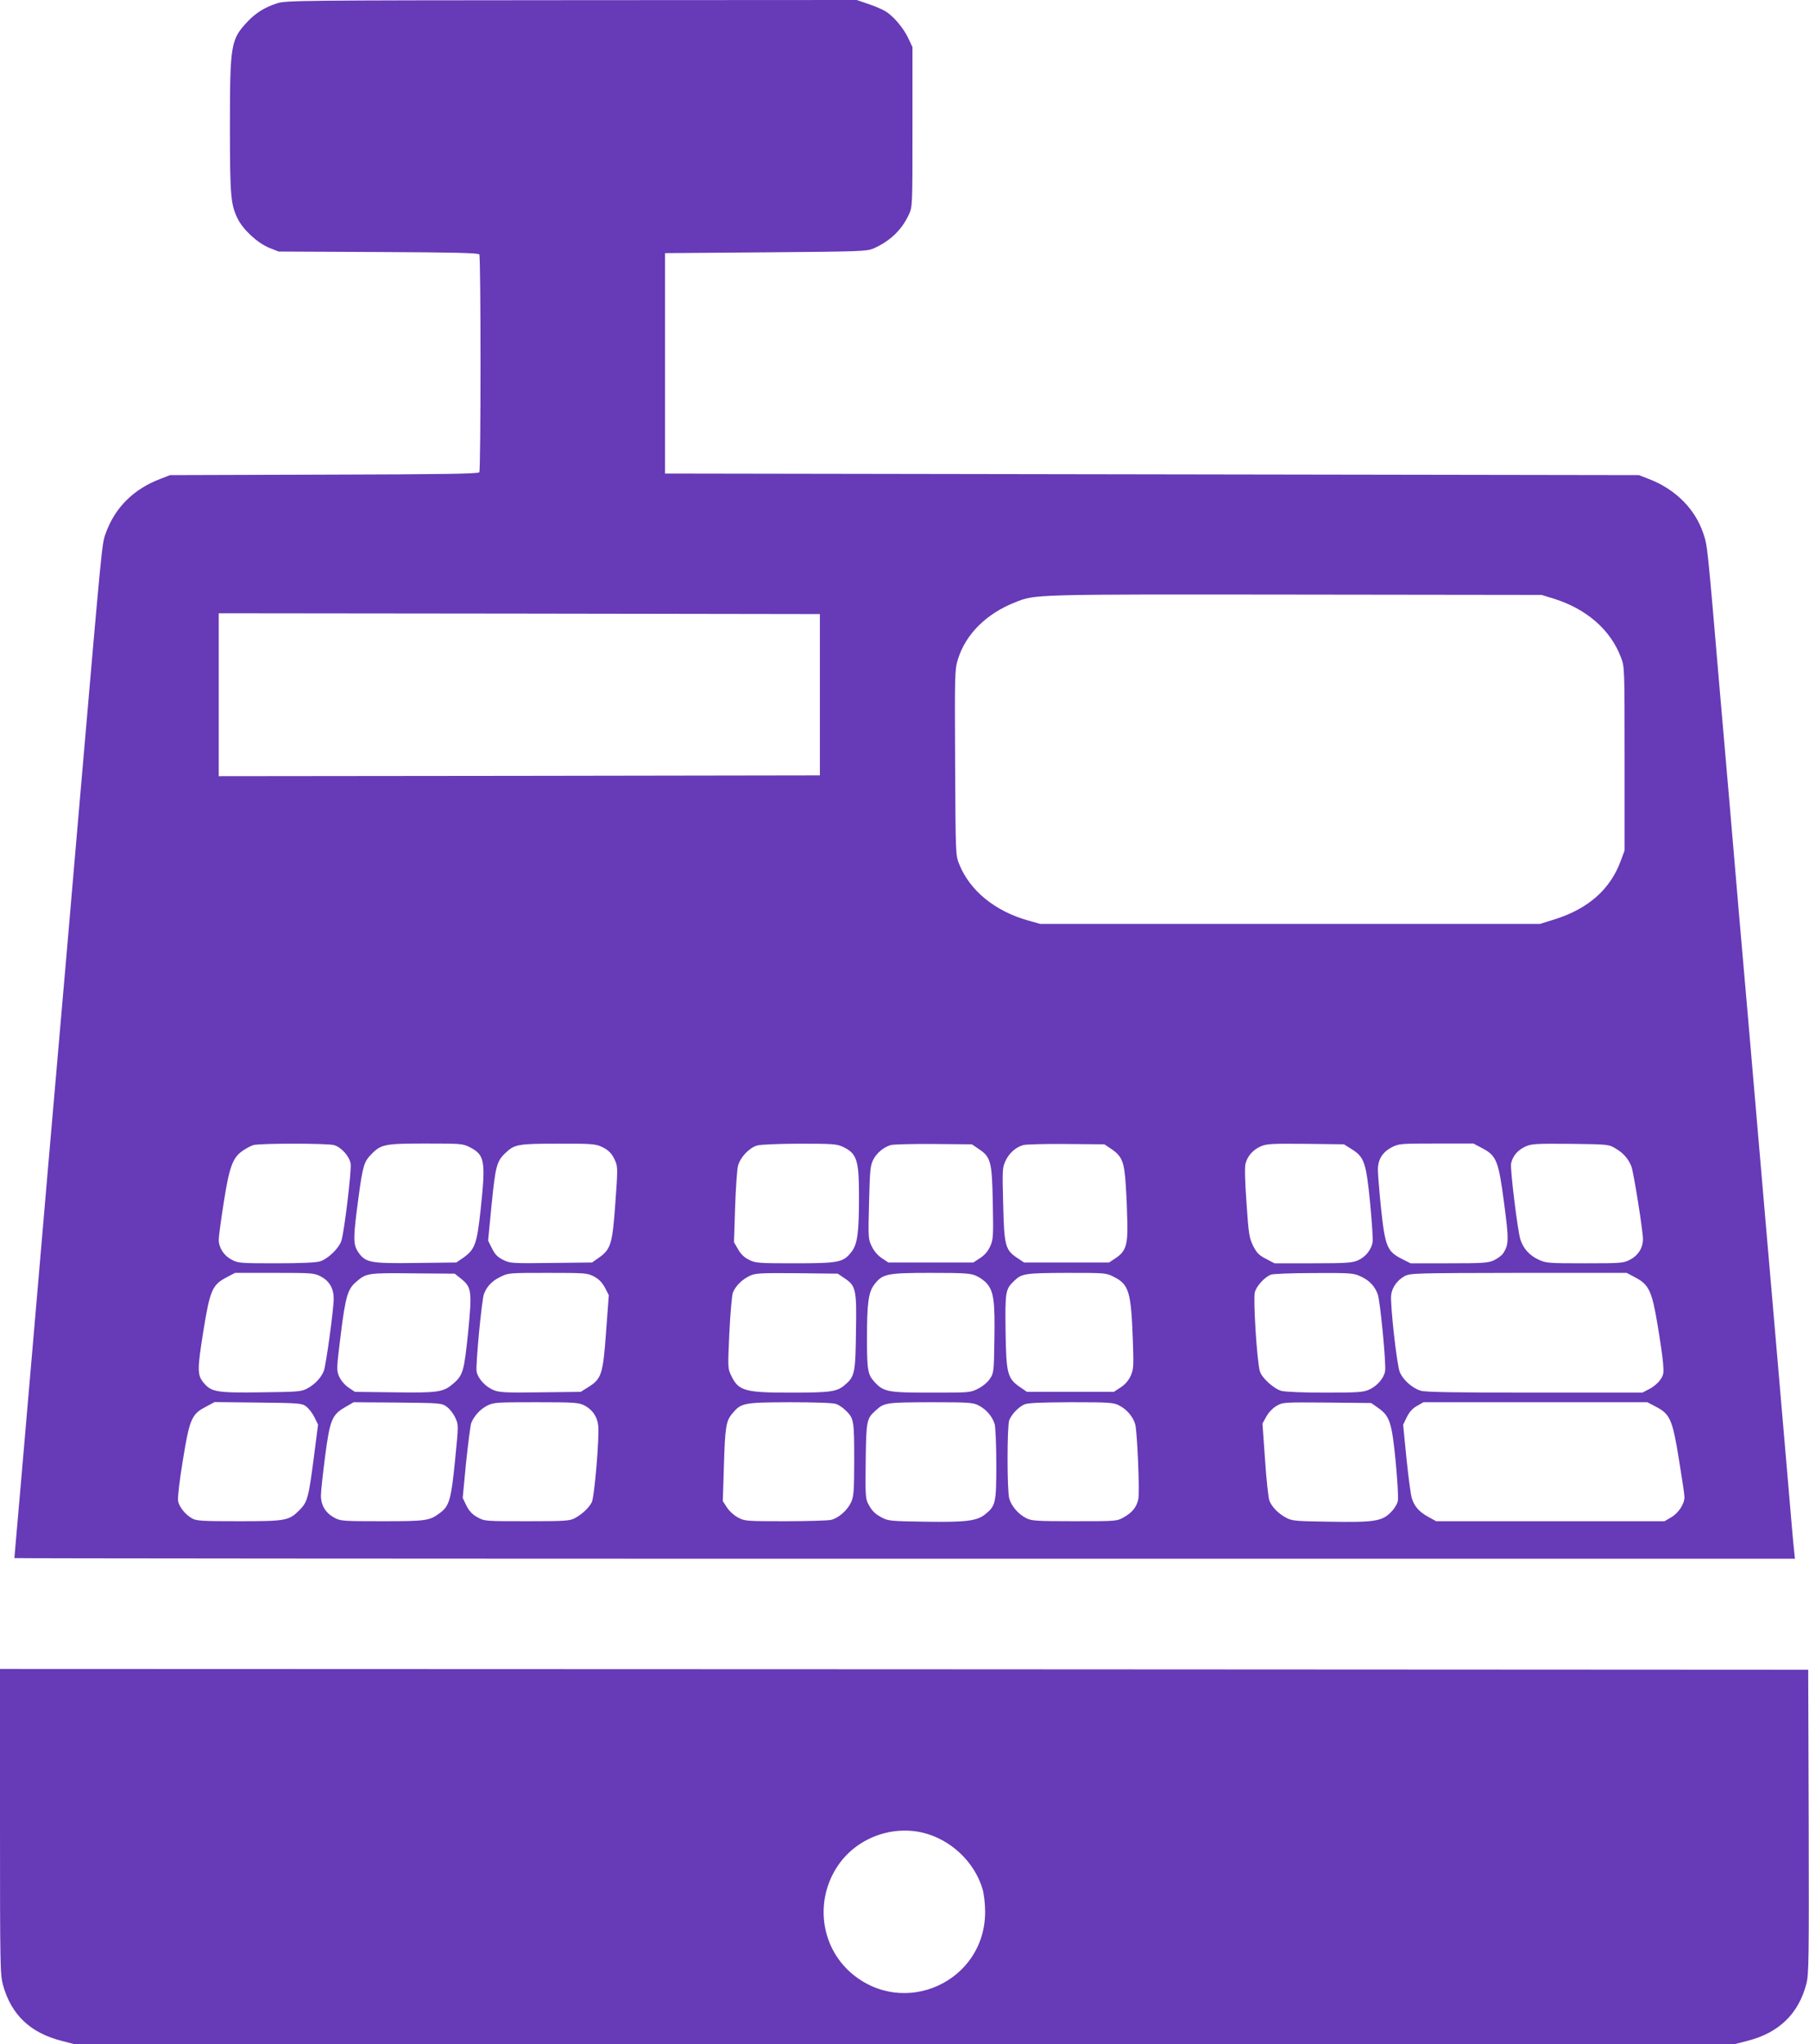
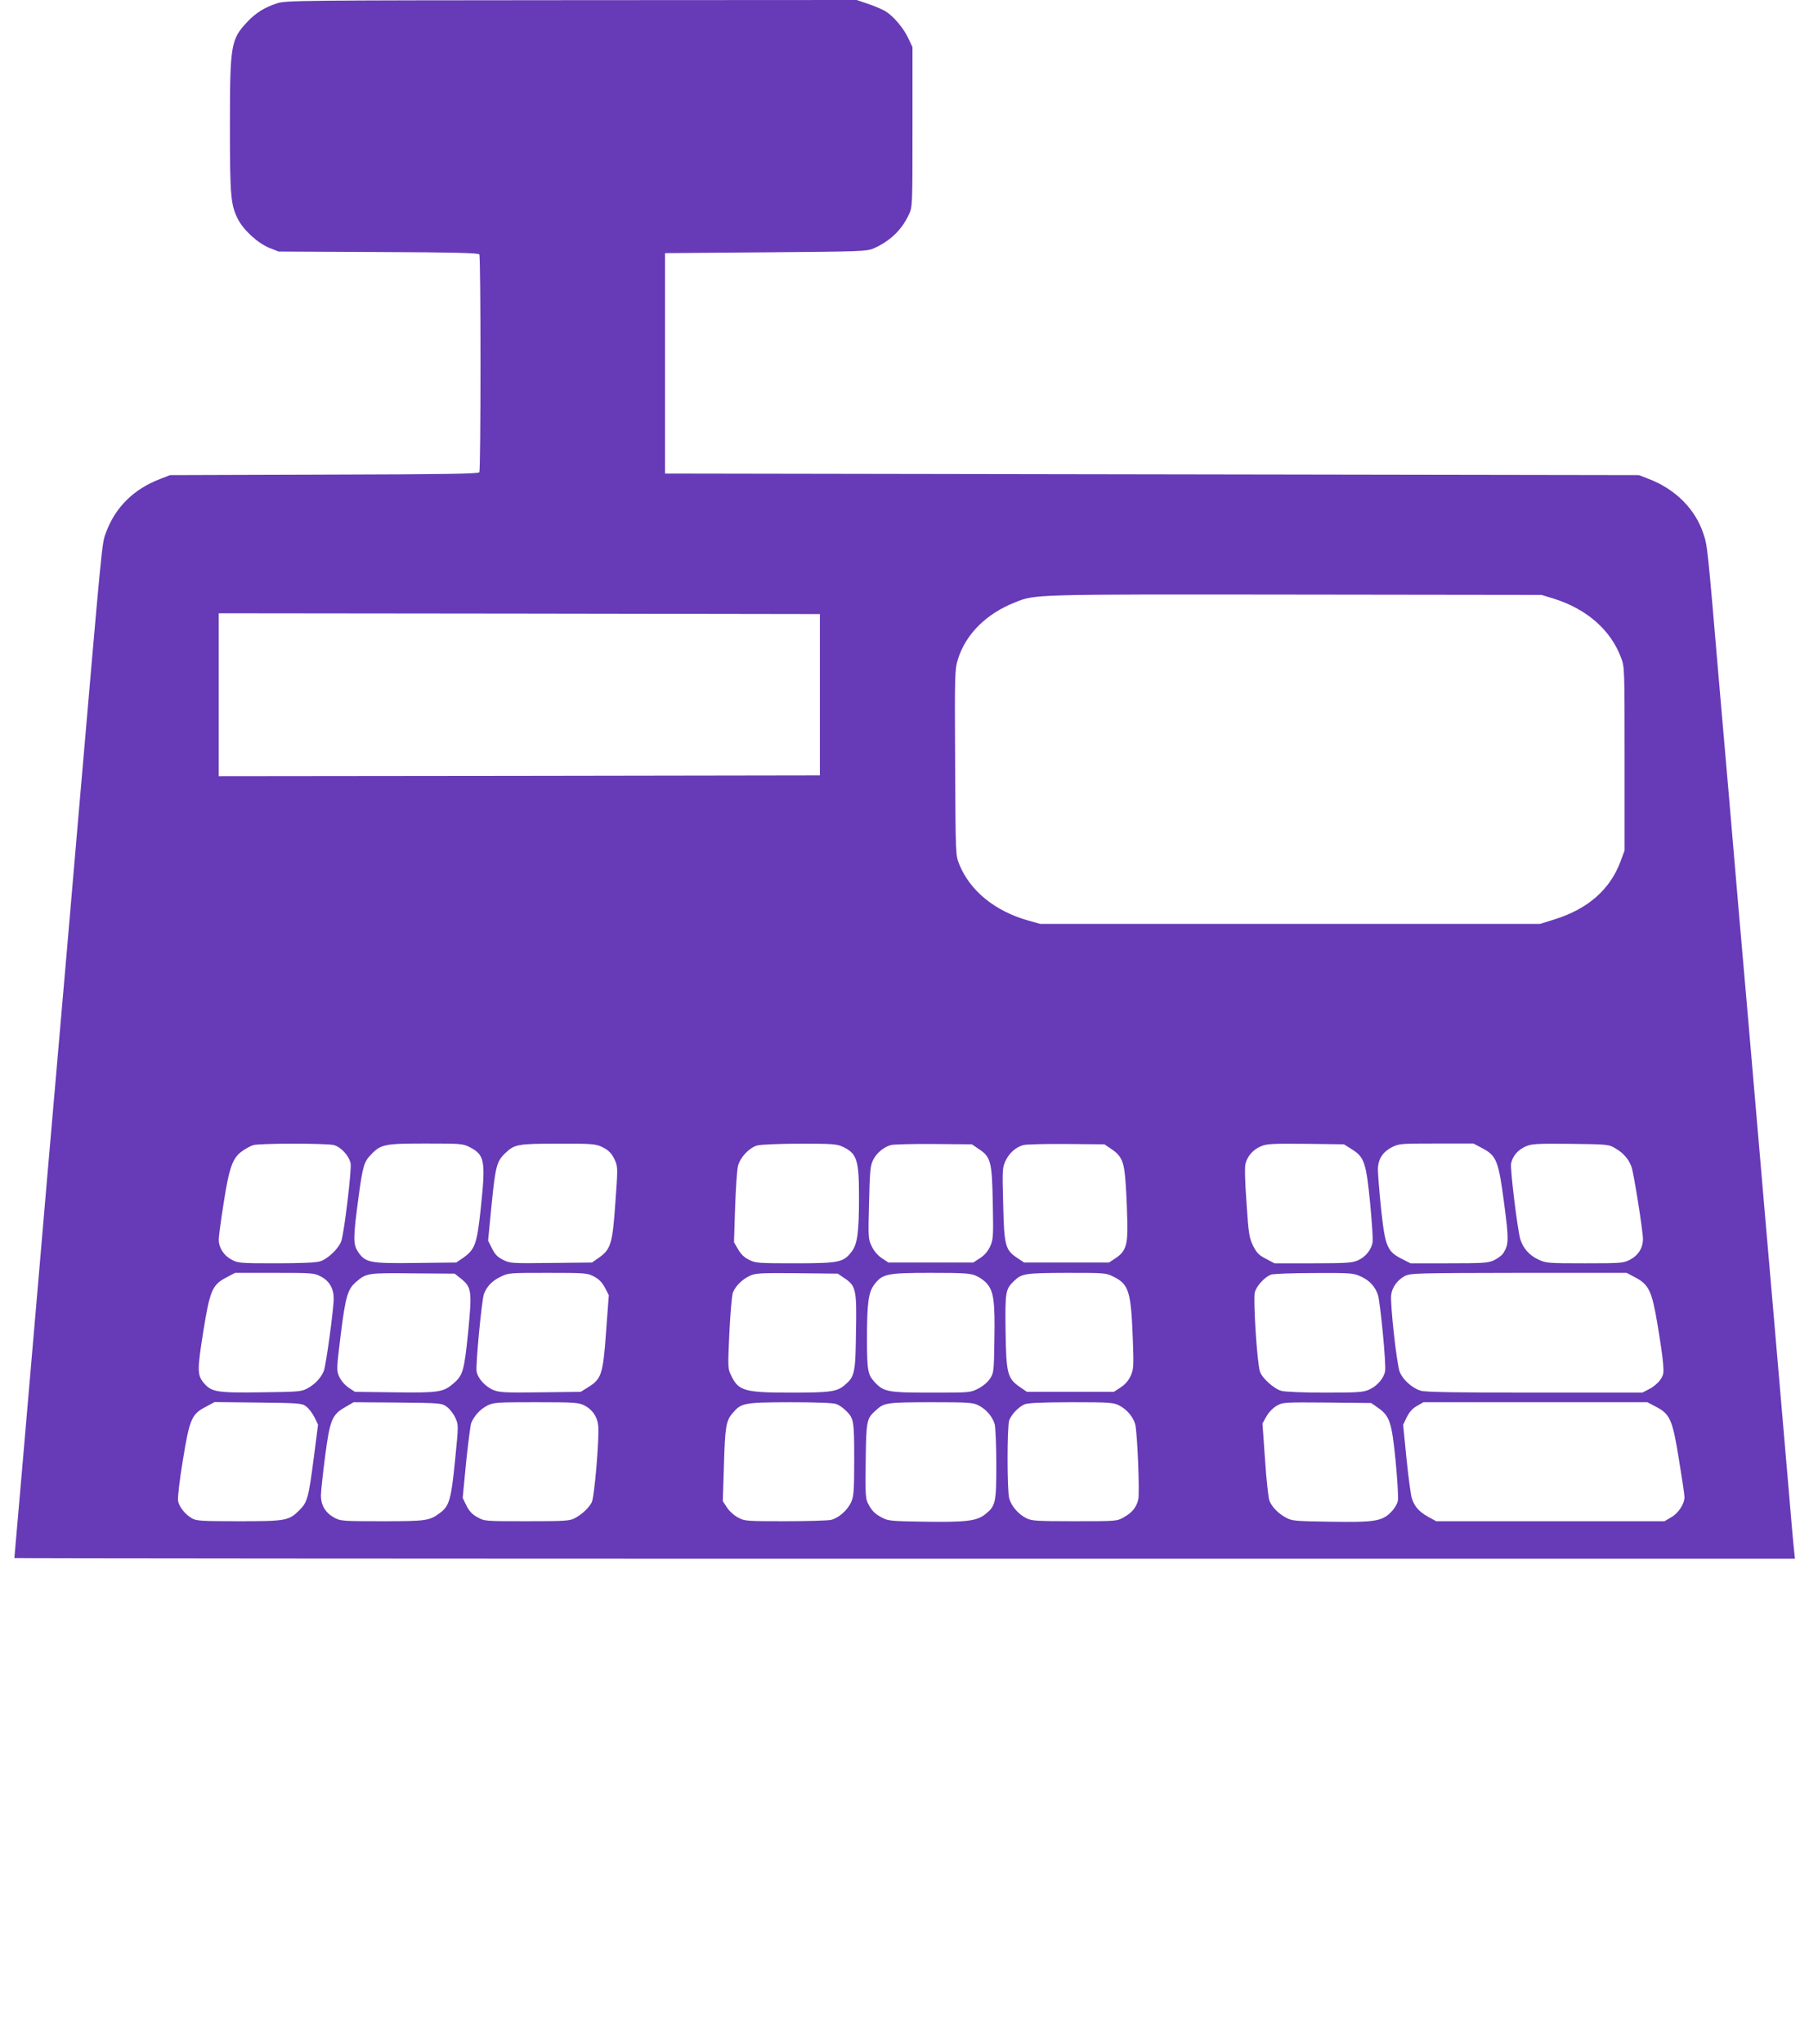
<svg xmlns="http://www.w3.org/2000/svg" version="1.0" width="1133pt" height="1280pt" viewBox="0 0 1133 1280" preserveAspectRatio="xMidYMid meet">
  <g transform="translate(0,1280) scale(0.1,-0.1)" fill="#673ab7" stroke="none">
    <path d="M1738 12780 c-79 -25 -136 -60 -190 -118 -102 -109 -108 -141 -108 -653 0 -433 5 -489 48 -577 34 -70 125 -154 199 -184 l58 -23 625 -3 c476 -2 626 -6 632 -15 10 -16 10 -1348 0 -1364 -6 -10 -226 -13 -972 -15 l-965 -3 -59 -23 c-168 -63 -285 -179 -343 -339 -26 -71 -21 -27 -183 -1903 -33 -388 -87 -1013 -120 -1390 -33 -377 -87 -1002 -120 -1390 -33 -388 -81 -936 -105 -1219 -25 -282 -45 -515 -45 -517 0 -2 2509 -4 5576 -4 l5576 0 -6 58 c-4 31 -20 215 -36 407 -17 193 -57 663 -90 1045 -33 382 -83 956 -110 1275 -27 319 -77 891 -110 1270 -32 380 -86 1007 -120 1395 -76 892 -76 893 -101 967 -51 156 -176 281 -345 345 l-59 23 -3050 5 -3050 5 0 690 0 690 630 5 c593 5 633 6 675 24 102 44 178 116 222 212 23 49 23 50 23 549 l0 500 -27 57 c-29 62 -92 137 -143 168 -19 11 -66 32 -106 45 l-73 25 -1785 -1 c-1690 -1 -1789 -2 -1843 -19z m7992 -3728 c206 -64 357 -195 422 -368 23 -59 23 -63 23 -634 l0 -575 -24 -65 c-65 -178 -204 -301 -416 -367 l-90 -28 -1565 0 -1565 0 -78 22 c-207 59 -362 186 -429 351 -23 57 -23 57 -26 637 -3 555 -2 582 17 645 48 158 178 288 360 359 126 50 98 50 1751 48 l1545 -2 75 -23z m-4595 -602 l0 -505 -1882 -3 -1883 -2 0 510 0 510 1883 -2 1882 -3 0 -505z m-3043 -2820 c45 -13 95 -68 104 -115 7 -38 -39 -425 -58 -484 -15 -47 -84 -114 -134 -129 -28 -8 -119 -12 -276 -12 -225 0 -237 1 -278 23 -49 26 -80 75 -80 126 0 18 14 122 31 230 35 224 56 282 118 325 21 15 52 31 67 36 41 12 462 12 506 0z m848 -12 c97 -49 103 -85 70 -394 -23 -213 -35 -247 -108 -299 l-44 -30 -251 -3 c-290 -4 -319 2 -364 69 -32 49 -32 85 2 339 27 201 35 227 82 274 59 61 85 66 338 66 220 0 233 -1 275 -22z m825 3 c48 -22 69 -44 90 -94 14 -33 14 -58 -1 -259 -18 -256 -28 -290 -103 -343 l-43 -30 -256 -3 c-251 -3 -258 -2 -302 20 -34 17 -51 35 -69 72 l-24 48 22 226 c24 240 32 272 88 324 56 53 78 57 328 57 202 1 235 -2 270 -18z m1510 0 c92 -42 105 -82 105 -313 0 -228 -10 -298 -46 -345 -51 -67 -78 -73 -353 -73 -228 0 -248 1 -288 21 -30 14 -52 35 -70 66 l-26 45 7 216 c4 120 12 237 18 261 13 53 68 112 118 128 21 7 128 11 265 12 203 0 235 -2 270 -18z m853 -14 c78 -51 85 -79 90 -338 4 -210 3 -229 -16 -272 -14 -31 -34 -55 -63 -74 l-43 -28 -266 0 -266 0 -41 27 c-25 17 -49 44 -63 74 -22 45 -23 52 -17 274 5 203 8 232 26 268 22 43 64 78 109 92 15 5 135 8 268 7 l241 -2 41 -28z m829 1 c71 -47 85 -82 94 -232 5 -72 9 -181 10 -242 2 -131 -12 -171 -74 -212 l-41 -27 -266 0 -266 0 -42 28 c-76 50 -83 77 -89 337 -6 221 -5 229 16 274 23 47 62 82 109 96 15 5 135 8 268 7 l241 -2 40 -27z m1508 -3 c79 -49 91 -82 116 -335 11 -118 19 -229 16 -247 -8 -48 -44 -93 -91 -114 -36 -16 -69 -19 -282 -19 l-242 0 -53 28 c-45 23 -58 37 -81 82 -24 50 -28 73 -41 268 -10 138 -12 225 -6 247 13 47 46 85 93 106 37 17 64 19 282 17 l241 -3 48 -30z m816 7 c92 -48 104 -78 139 -343 31 -234 30 -261 -5 -316 -9 -14 -35 -33 -58 -44 -37 -17 -68 -19 -283 -19 l-240 0 -55 28 c-91 46 -104 78 -129 312 -11 107 -20 218 -20 246 0 65 29 111 90 142 42 21 56 22 276 22 l232 0 53 -28z m839 -4 c48 -28 79 -64 98 -113 14 -37 72 -402 72 -453 0 -56 -30 -103 -80 -129 -42 -22 -55 -23 -285 -23 -232 0 -242 1 -291 24 -56 26 -95 71 -112 126 -18 60 -64 439 -58 474 9 46 41 85 90 107 37 17 64 19 281 17 240 -3 240 -3 285 -30z m-8110 -801 c53 -28 80 -75 80 -138 0 -66 -48 -418 -62 -453 -17 -43 -56 -84 -102 -109 -39 -21 -56 -22 -290 -25 -278 -4 -312 2 -360 59 -41 49 -41 82 -3 321 42 260 56 293 146 340 l53 28 248 0 c238 0 248 -1 290 -23z m877 -13 c67 -54 70 -78 45 -335 -25 -244 -32 -271 -94 -323 -61 -53 -95 -58 -369 -54 l-246 3 -39 26 c-24 16 -47 43 -59 68 -18 42 -18 44 9 264 30 241 44 286 97 331 64 55 72 56 356 53 l261 -2 39 -31z m834 13 c31 -17 50 -37 68 -70 l24 -47 -17 -227 c-19 -268 -29 -297 -111 -348 l-48 -30 -251 -3 c-212 -3 -256 -1 -292 13 -52 20 -101 72 -109 118 -7 37 32 448 46 485 18 47 50 81 101 106 52 26 53 26 298 26 239 0 248 -1 291 -23z m1566 -9 c74 -49 79 -70 74 -338 -3 -259 -8 -280 -71 -333 -48 -41 -90 -47 -336 -47 -289 0 -329 11 -374 106 -22 45 -22 48 -12 268 6 123 16 236 22 252 16 41 58 83 105 105 36 17 63 19 296 17 l256 -3 40 -27z m828 13 c23 -10 53 -32 67 -49 42 -50 50 -113 46 -348 -3 -205 -4 -211 -28 -247 -14 -22 -46 -48 -74 -62 -49 -25 -54 -25 -295 -25 -271 0 -296 5 -353 66 -43 47 -48 73 -48 272 0 223 9 291 46 339 51 67 78 73 354 73 216 0 250 -3 285 -19z m861 -6 c94 -47 108 -92 119 -392 6 -168 5 -185 -13 -227 -14 -30 -34 -54 -63 -73 l-43 -28 -272 0 -272 0 -44 30 c-79 55 -86 84 -90 350 -3 249 -1 263 55 316 47 45 69 48 328 49 241 0 246 0 295 -25z m1550 1 c51 -24 84 -59 103 -110 15 -38 54 -443 46 -482 -8 -44 -50 -93 -100 -115 -35 -16 -69 -19 -275 -19 -137 0 -251 5 -274 11 -47 13 -122 80 -135 122 -18 55 -43 452 -32 495 11 41 61 95 101 111 14 5 133 10 270 10 237 1 247 0 296 -23z m1715 -4 c86 -45 105 -85 140 -294 16 -95 32 -204 35 -243 5 -63 4 -74 -18 -105 -13 -19 -43 -45 -68 -57 l-44 -23 -674 0 c-483 0 -686 3 -713 12 -53 15 -113 69 -132 117 -19 45 -61 429 -54 483 6 48 39 93 85 118 36 18 64 19 713 20 l677 0 53 -28z m-8324 -808 c15 -11 39 -41 52 -67 l23 -47 -26 -202 c-34 -261 -40 -282 -91 -334 -66 -66 -85 -69 -380 -69 -227 0 -264 2 -291 17 -43 24 -82 72 -89 111 -3 18 9 127 30 252 42 260 55 291 145 337 l54 29 272 -3 c257 -3 274 -4 301 -24z m882 -3 c18 -13 42 -44 53 -69 20 -44 20 -45 -2 -266 -24 -243 -36 -286 -93 -328 -67 -50 -84 -53 -362 -53 -249 0 -262 1 -301 22 -55 30 -84 77 -84 139 0 26 12 136 26 244 30 230 43 262 127 310 l52 30 275 -2 c273 -3 275 -3 309 -27z m861 9 c51 -26 82 -72 87 -129 7 -76 -24 -447 -41 -478 -18 -35 -61 -75 -106 -99 -32 -17 -61 -19 -300 -19 -264 0 -265 0 -310 25 -33 18 -51 38 -69 73 l-23 48 21 221 c13 121 27 232 32 247 18 45 57 88 101 110 41 20 58 21 306 21 242 0 266 -2 302 -20z m1577 9 c15 -5 41 -22 56 -37 55 -52 57 -62 57 -309 0 -199 -3 -233 -19 -268 -23 -52 -81 -102 -128 -112 -21 -4 -150 -8 -288 -8 -241 0 -252 1 -292 23 -24 12 -55 40 -70 63 l-26 40 7 222 c7 242 13 280 53 327 55 66 70 69 360 70 162 0 272 -4 290 -11z m892 -9 c48 -24 87 -70 101 -118 5 -20 10 -134 10 -252 0 -241 -4 -259 -70 -312 -53 -42 -122 -50 -380 -46 -206 3 -228 5 -265 25 -46 24 -66 44 -90 92 -14 29 -16 62 -13 265 3 248 6 264 60 312 56 52 65 53 346 54 242 0 266 -2 301 -20z m880 0 c48 -24 87 -70 101 -118 13 -49 29 -427 19 -471 -11 -48 -38 -82 -90 -111 -44 -25 -45 -25 -309 -25 -238 0 -269 2 -302 19 -49 24 -94 76 -107 123 -14 50 -14 453 0 490 14 37 57 82 94 99 23 10 96 13 293 14 242 0 266 -2 301 -20z m1622 -15 c73 -51 86 -90 110 -334 11 -117 18 -229 14 -248 -4 -20 -21 -49 -45 -73 -55 -55 -103 -63 -384 -58 -213 3 -234 5 -271 25 -49 26 -90 68 -105 108 -6 17 -19 132 -27 256 l-16 226 24 43 c15 27 40 53 64 67 39 23 44 23 317 21 l276 -3 43 -30z m1740 7 c89 -46 104 -81 144 -328 19 -115 35 -222 35 -238 0 -43 -38 -101 -84 -127 l-41 -24 -715 0 -715 0 -51 28 c-57 32 -85 64 -102 117 -6 19 -21 130 -33 247 l-21 212 23 48 c17 33 36 55 64 70 l40 23 701 0 702 0 53 -28z" />
-     <path d="M0 1395 c0 -914 1 -958 19 -1025 52 -186 171 -299 368 -349 l81 -21 5197 0 5197 0 81 21 c199 50 322 170 371 359 15 59 16 153 14 1015 l-3 950 -5662 3 -5663 2 0 -955z m5779 -70 c175 -42 325 -183 375 -354 9 -32 16 -91 16 -142 0 -438 -510 -669 -841 -381 -190 166 -226 452 -84 666 114 173 332 258 534 211z" />
  </g>
</svg>